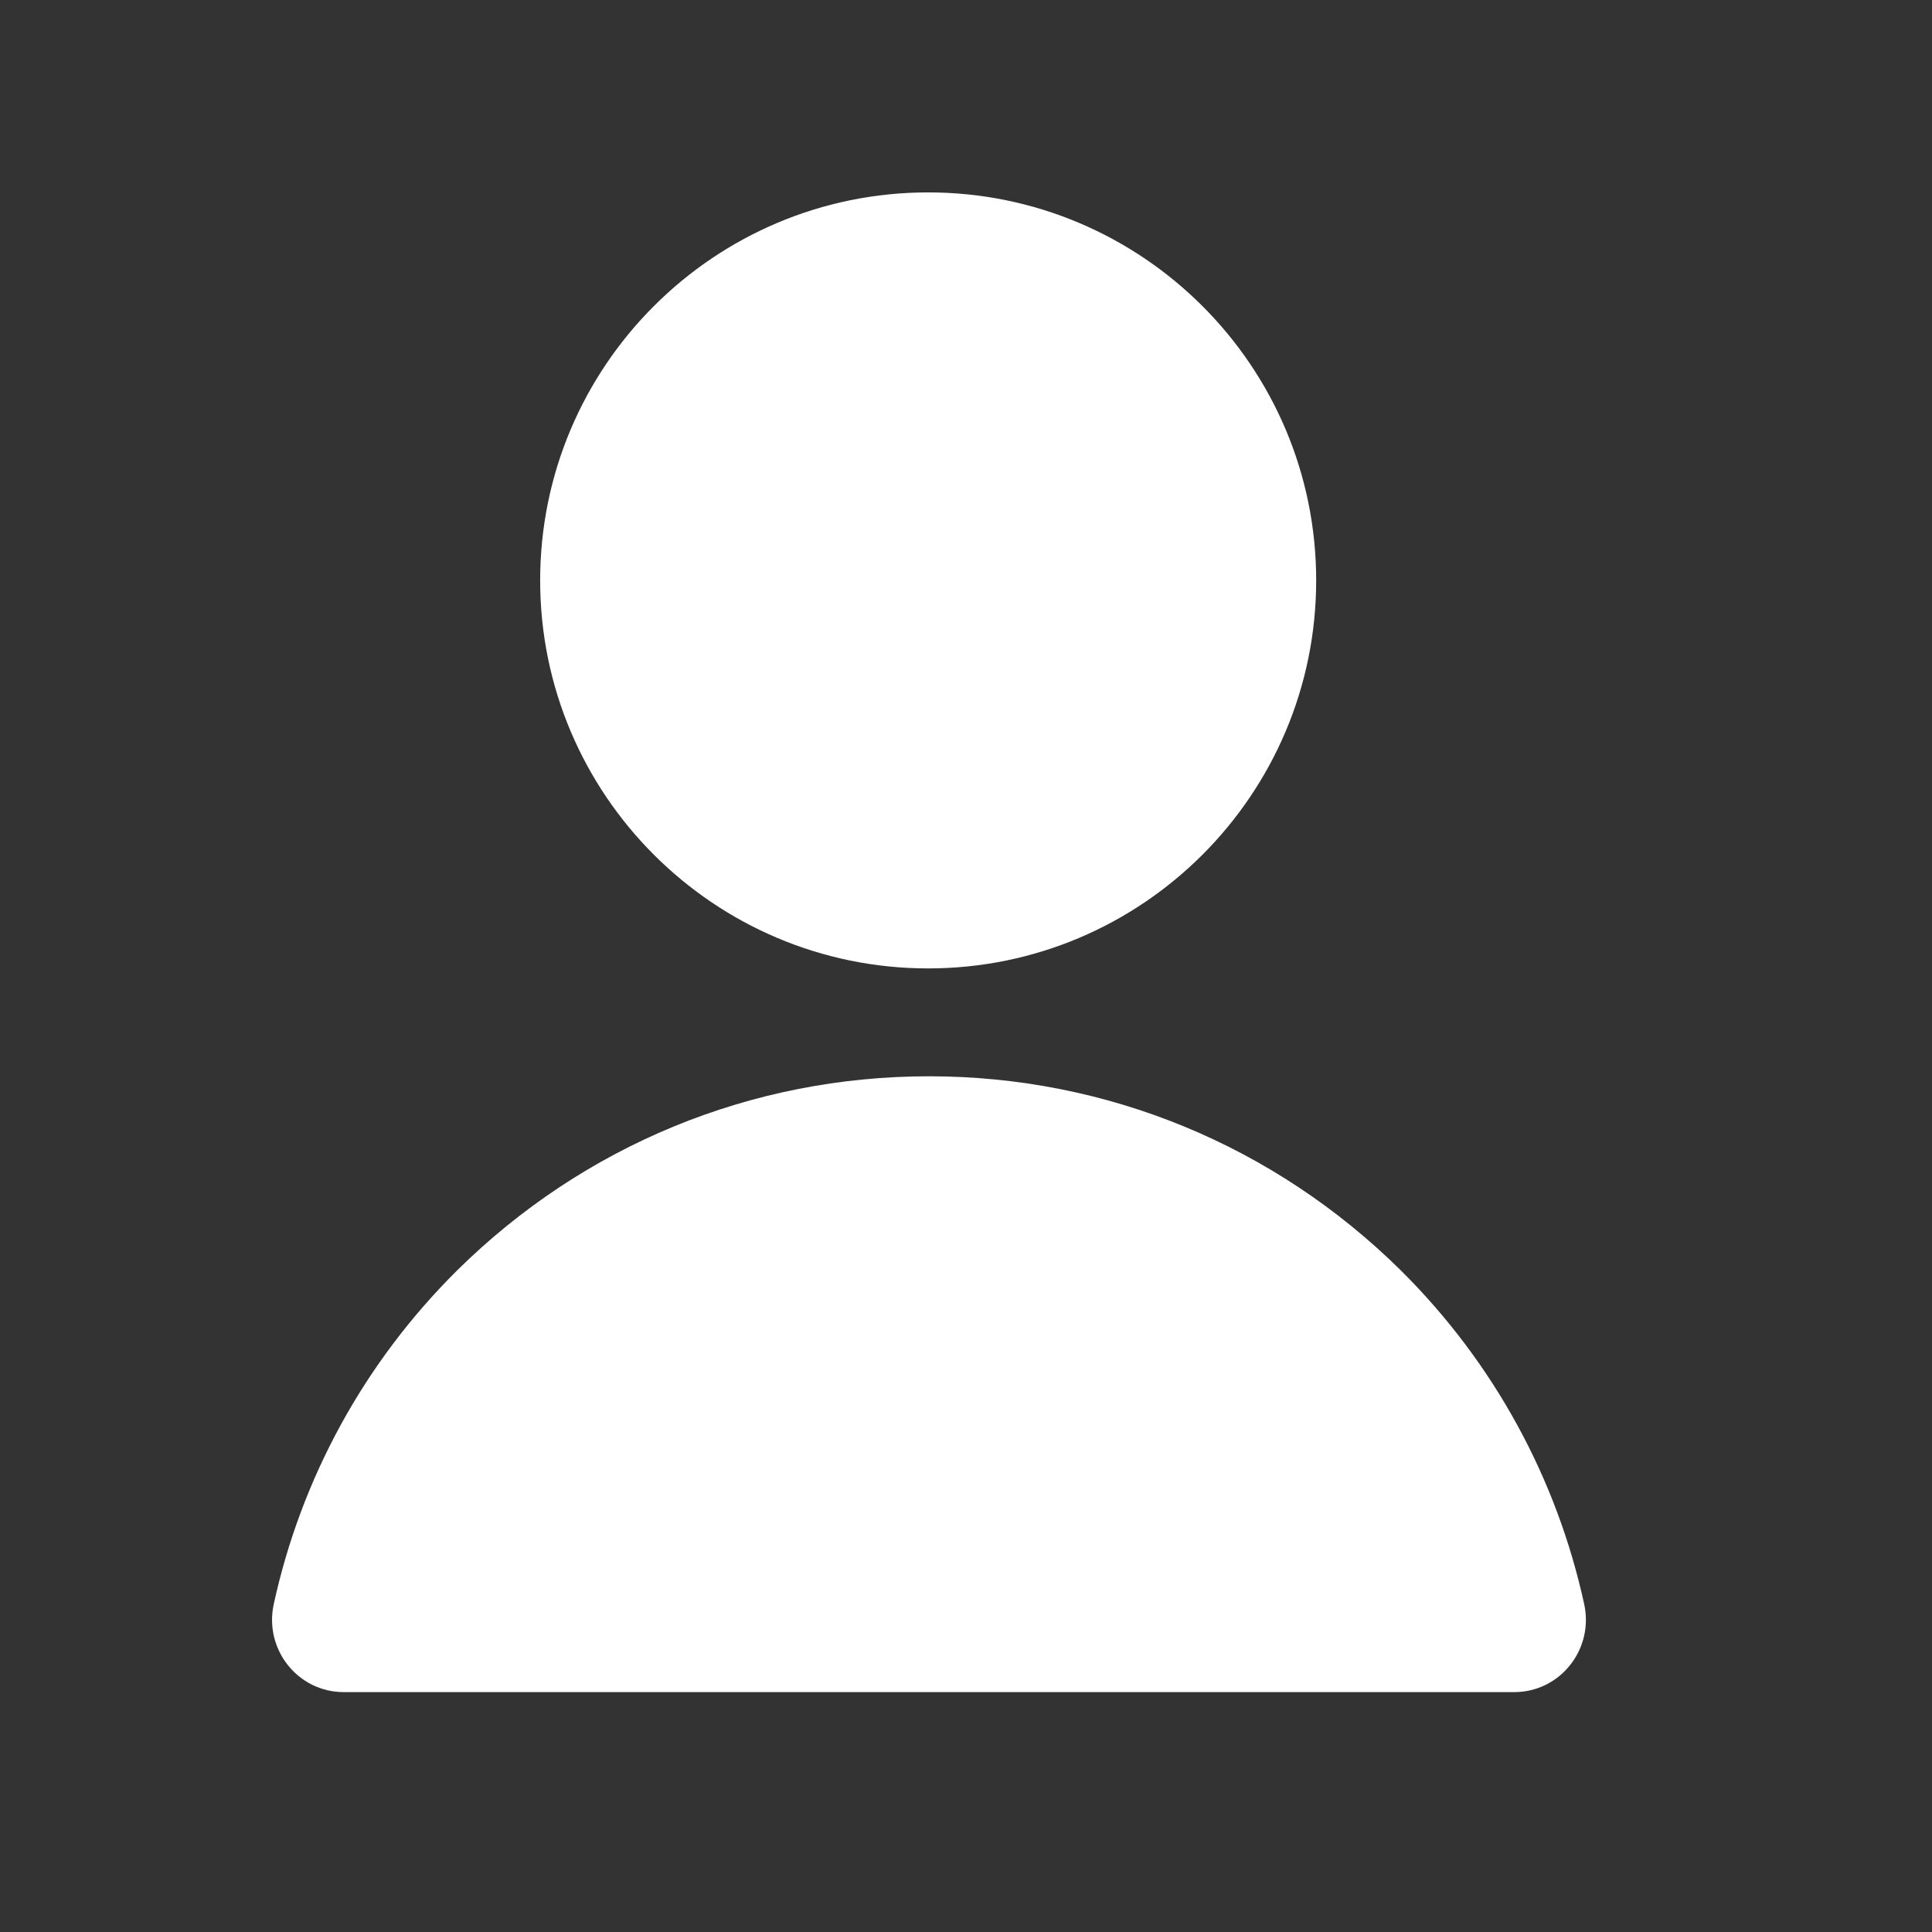
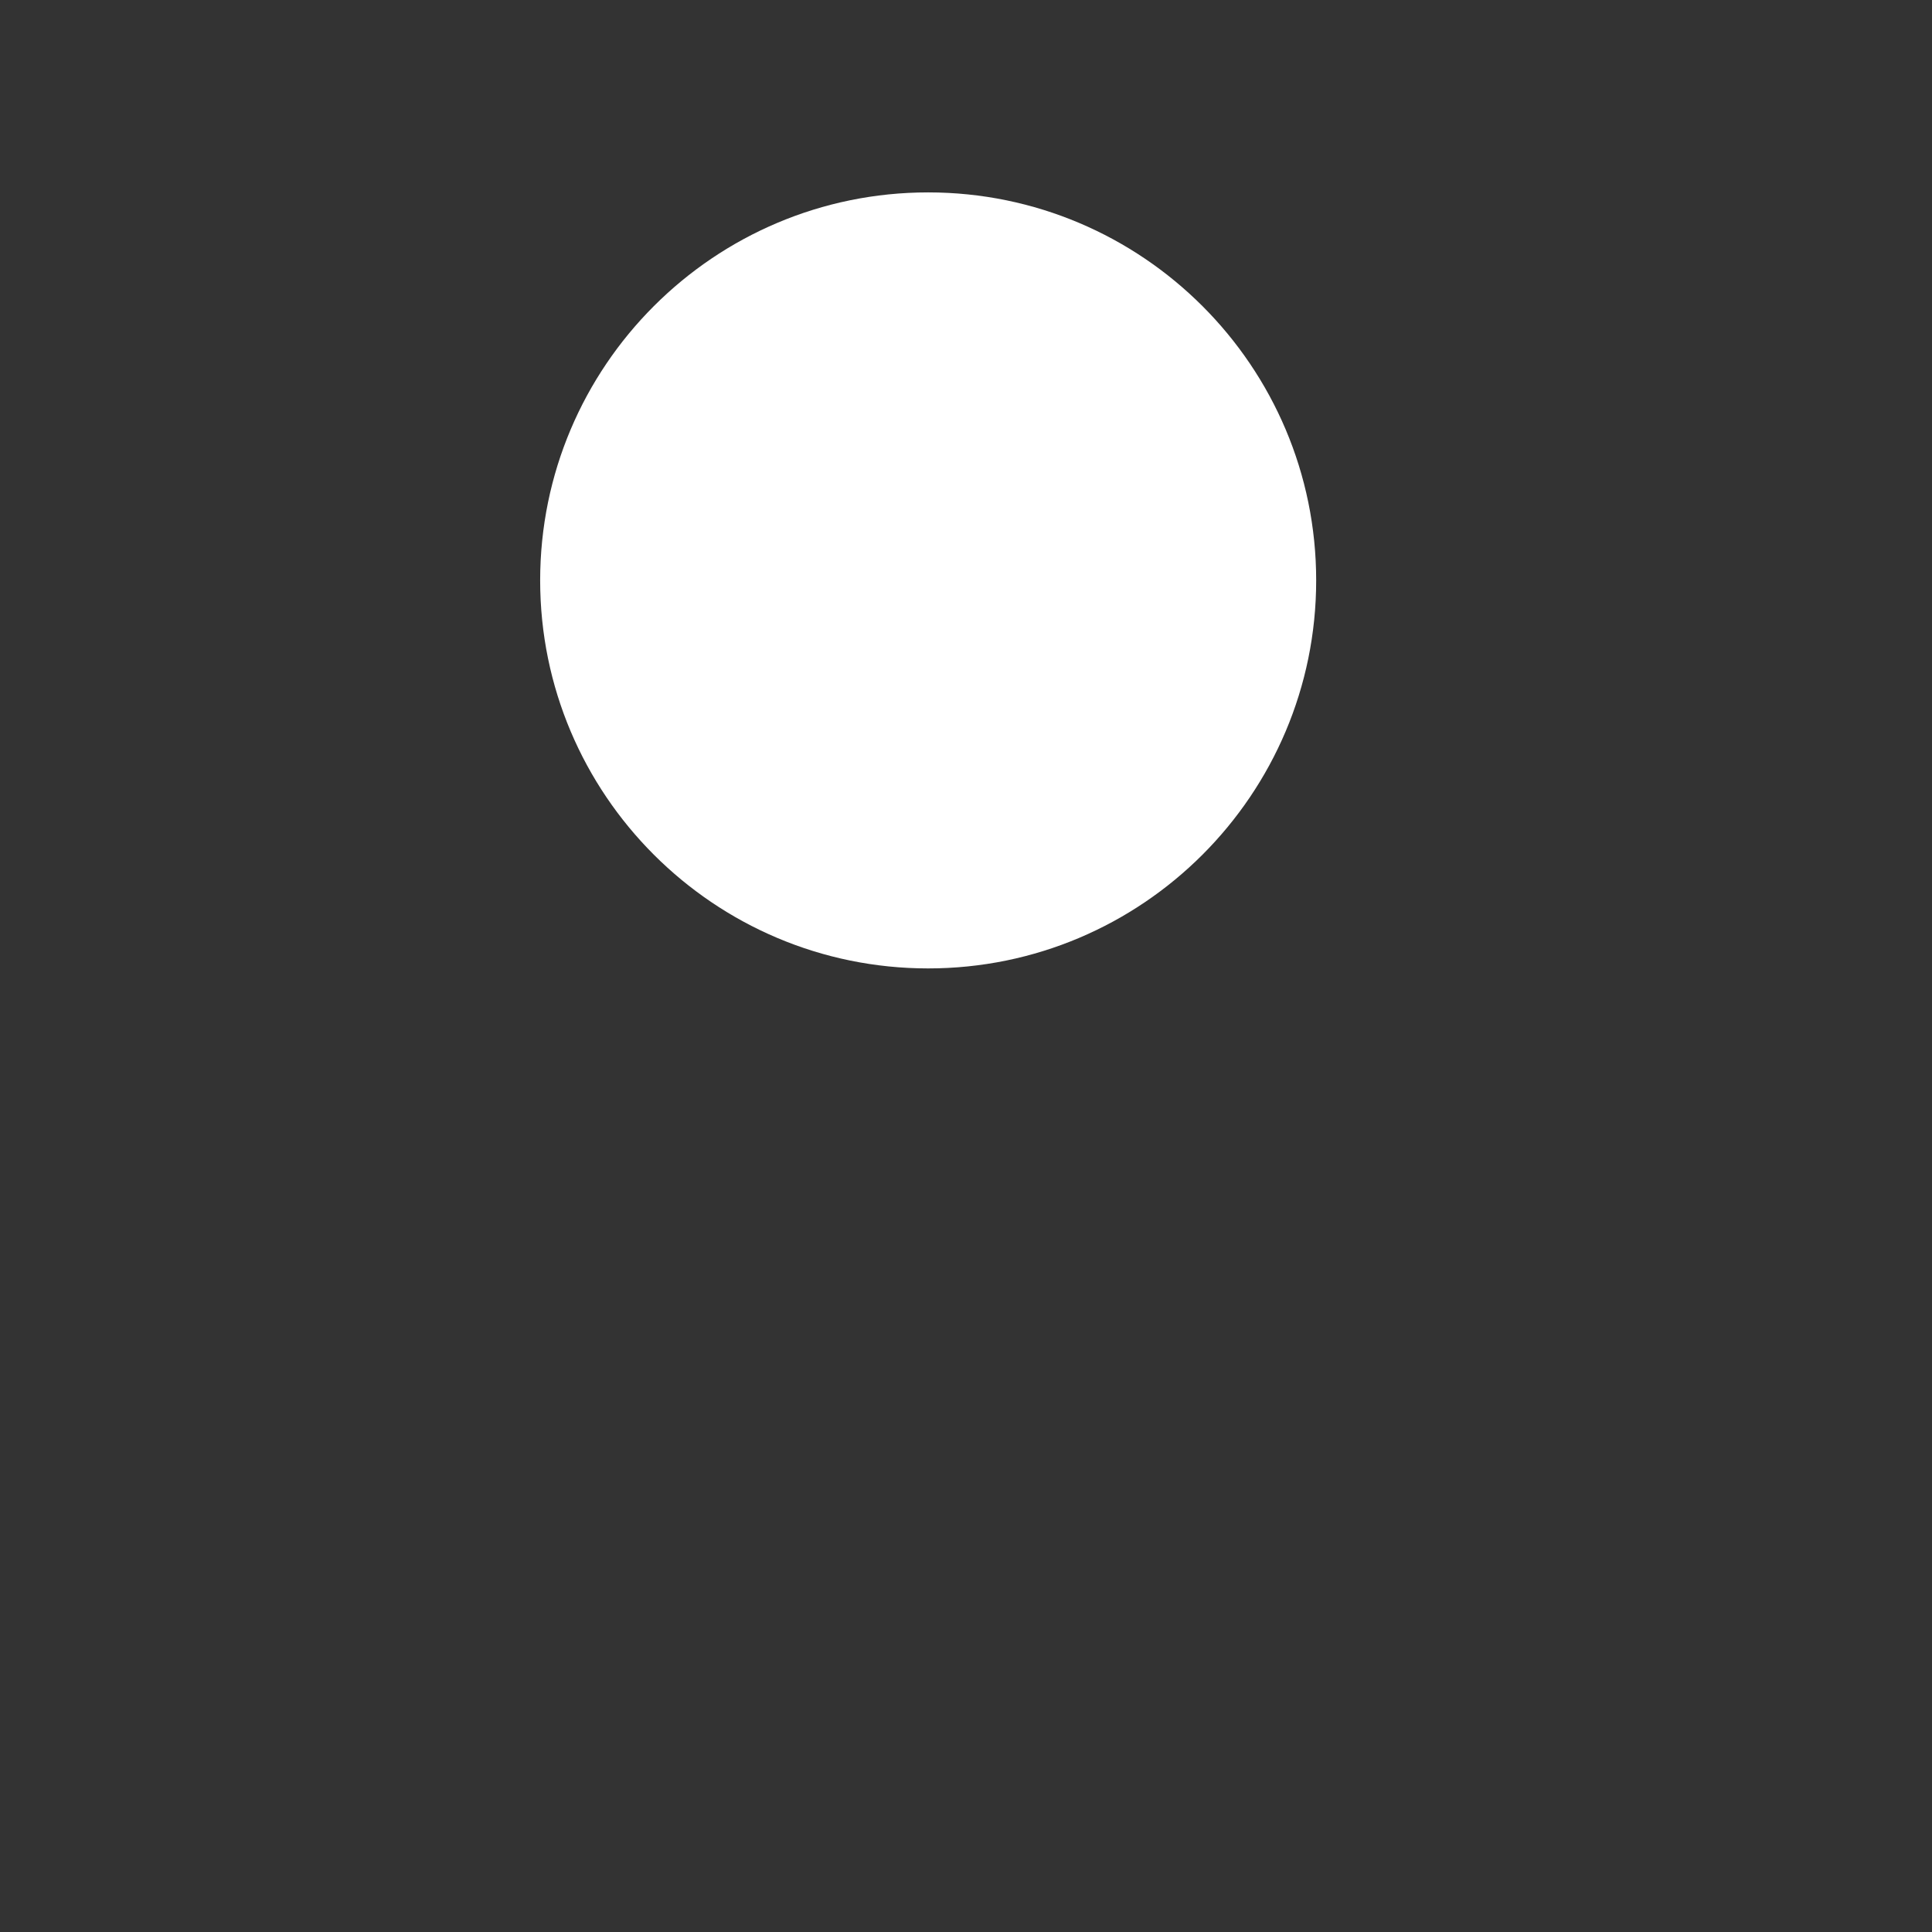
<svg xmlns="http://www.w3.org/2000/svg" id="Layer_1" data-name="Layer 1" viewBox="0 0 24 24">
  <rect x="0" y="0" width="24" height="24" fill="#333333" stroke="none" />
  <defs>
    <style>
      .cls-1 {
        fill: #fff;
      }
    </style>
  </defs>
  <path class="cls-1" d="M16.35,7.21c0,2.66-2.16,4.82-4.82,4.82s-4.82-2.16-4.82-4.82,2.16-4.82,4.82-4.82,4.82,2.16,4.82,4.82Z" />
-   <path class="cls-1" d="M18.79,21.02H4.27c-.57,0-.99-.53-.87-1.09.34-1.56,1.12-3,2.28-4.15,1.57-1.55,3.65-2.41,5.86-2.41s4.29.86,5.86,2.41c1.16,1.15,1.94,2.59,2.28,4.15.12.56-.3,1.09-.87,1.09Z" />
</svg>